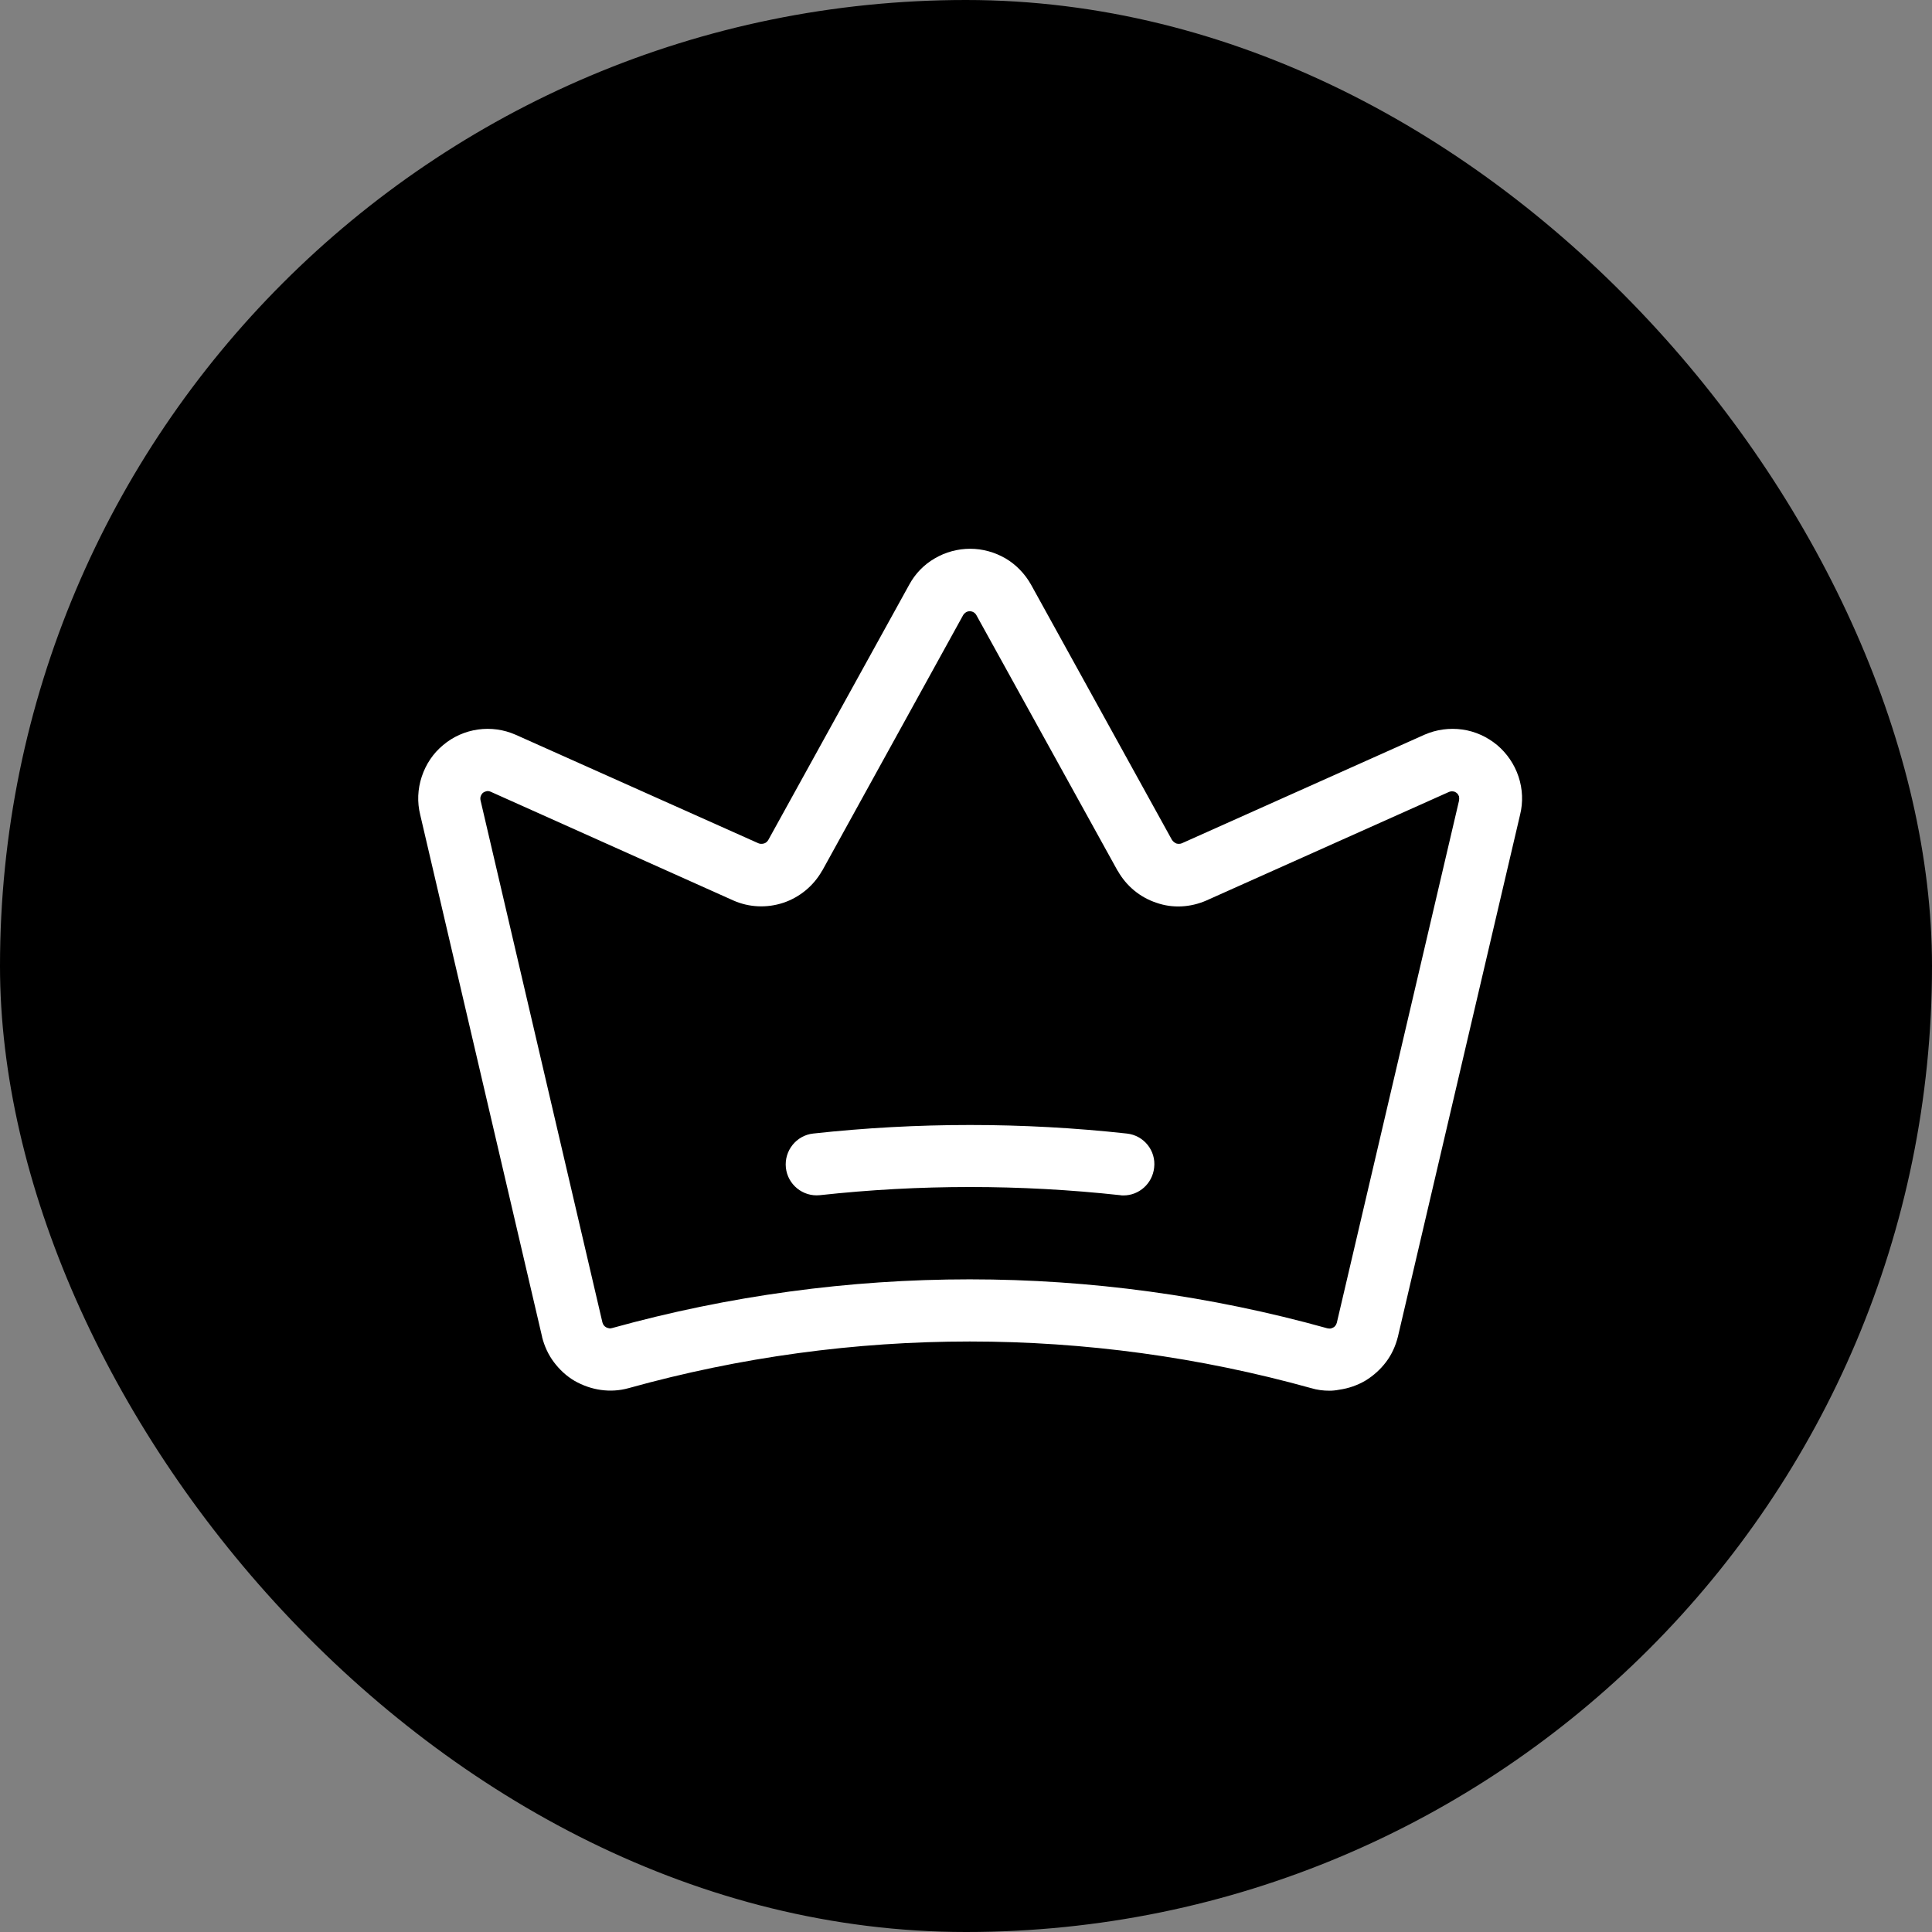
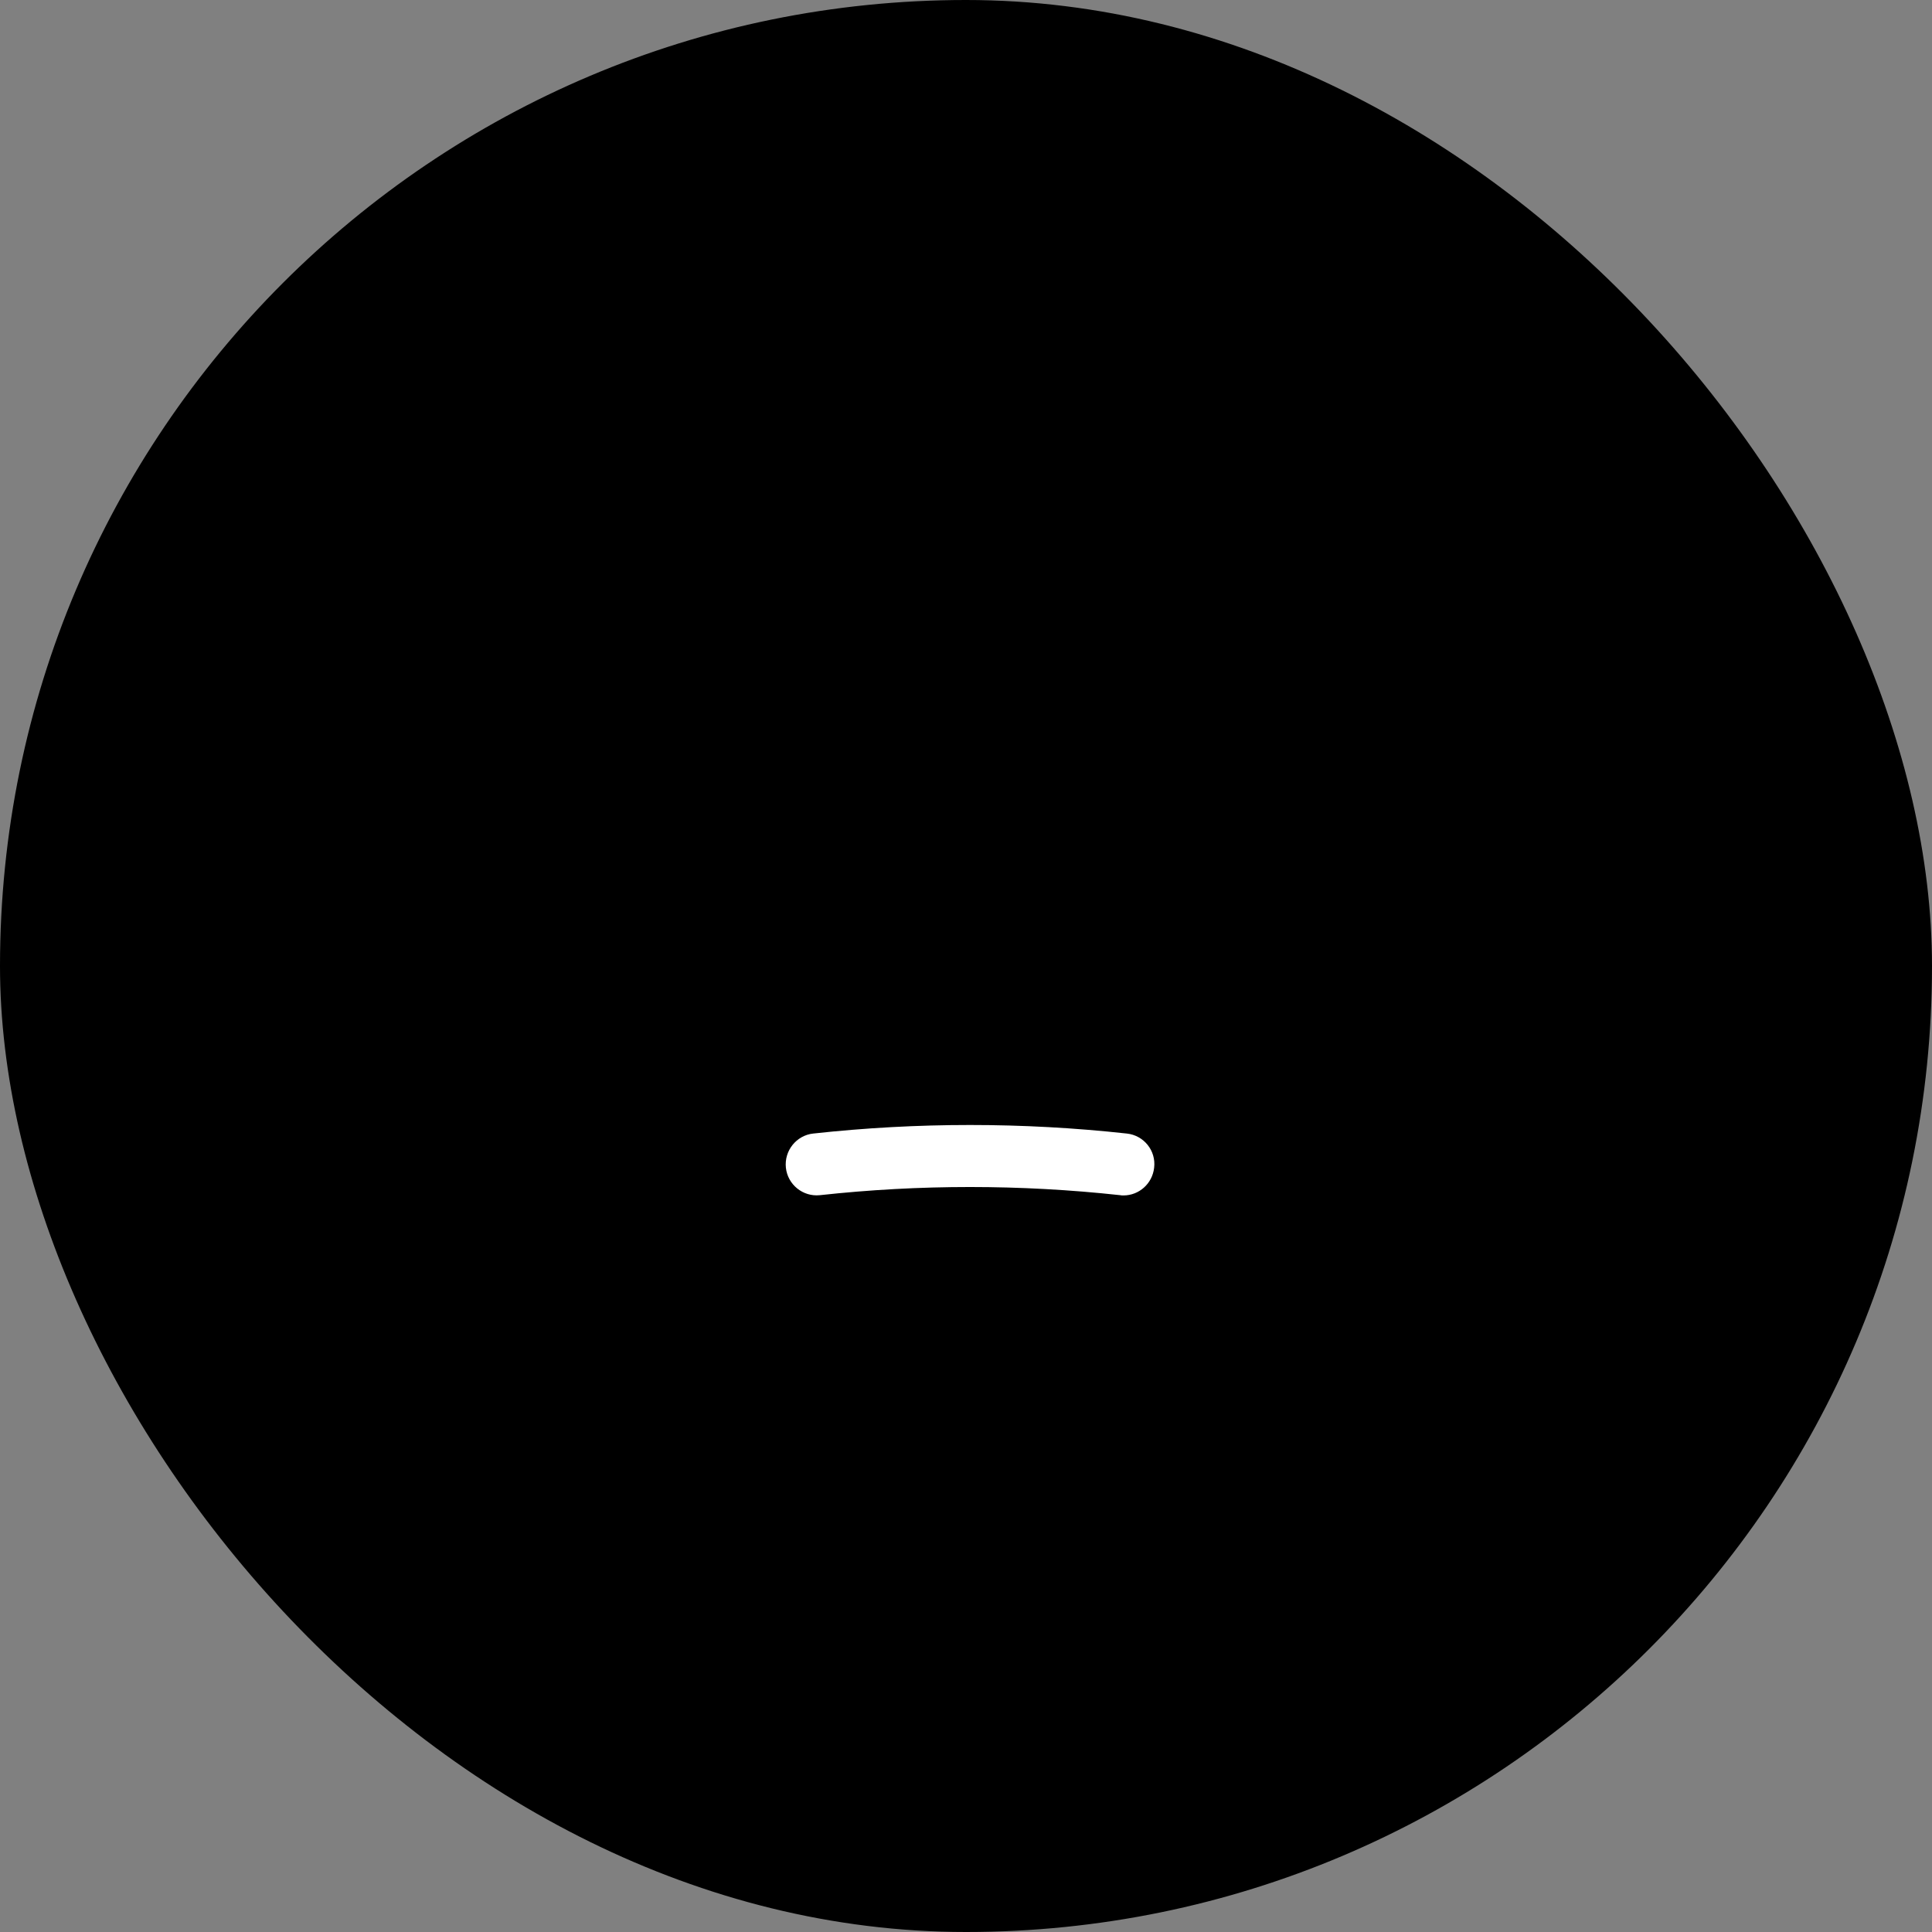
<svg xmlns="http://www.w3.org/2000/svg" width="232" height="232" viewBox="0 0 232 232" fill="none">
  <rect x="0" y="0" width="232" height="232" fill="#808080" stroke="none" />
  <rect width="232" height="232" rx="116" fill="black" />
-   <path d="M159.636 167C158.894 167 158.151 166.907 157.439 166.689C130.609 159.225 102.294 159.225 75.495 166.689C74.38 167 73.266 167.062 72.152 166.907C71.038 166.751 69.986 166.378 68.996 165.818C68.037 165.258 67.201 164.481 66.52 163.579C65.84 162.677 65.375 161.651 65.097 160.563V160.531L50.459 97.836C50.088 96.343 50.15 94.757 50.645 93.264C51.14 91.772 52.007 90.465 53.214 89.47C54.389 88.475 55.844 87.822 57.391 87.604C58.939 87.386 60.486 87.604 61.909 88.226L91.06 101.257C91.277 101.35 91.494 101.35 91.741 101.288C91.958 101.226 92.143 101.07 92.267 100.852L109.195 70.189C109.906 68.883 110.959 67.794 112.258 67.048C113.527 66.301 115.012 65.897 116.498 65.897C117.983 65.897 119.438 66.301 120.737 67.048C122.006 67.794 123.058 68.883 123.801 70.189L140.728 100.852C140.852 101.039 141.038 101.194 141.254 101.288C141.471 101.35 141.719 101.35 141.935 101.257L171.055 88.226C172.479 87.604 174.057 87.386 175.604 87.604C177.152 87.822 178.575 88.475 179.782 89.47C180.958 90.465 181.855 91.772 182.351 93.264C182.846 94.757 182.908 96.343 182.536 97.836L167.868 160.5C167.589 161.62 167.125 162.646 166.444 163.548C165.764 164.45 164.928 165.196 163.969 165.787C163.009 166.347 161.957 166.72 160.843 166.876C160.379 166.969 160.008 167 159.636 167V167ZM116.436 153.627C130.888 153.627 145.339 155.587 159.389 159.505C159.513 159.536 159.636 159.536 159.76 159.536C159.884 159.505 160.008 159.474 160.1 159.412C160.224 159.35 160.317 159.256 160.379 159.163C160.441 159.07 160.503 158.945 160.534 158.821L175.202 96.156C175.233 95.97 175.233 95.814 175.202 95.628C175.14 95.472 175.047 95.317 174.924 95.224C174.8 95.13 174.645 95.037 174.49 95.037C174.336 95.006 174.15 95.037 173.995 95.099L144.875 108.13C142.956 108.969 140.821 109.094 138.872 108.409C136.891 107.756 135.251 106.388 134.23 104.584C134.23 104.584 134.23 104.553 134.199 104.553L117.241 73.858C117.148 73.703 117.055 73.61 116.9 73.516C116.622 73.361 116.281 73.361 116.003 73.516C115.879 73.61 115.755 73.703 115.662 73.858L98.735 104.553C98.735 104.553 98.735 104.584 98.704 104.584C97.683 106.388 96.012 107.756 94.062 108.409C92.082 109.063 89.946 108.969 88.059 108.13L58.908 95.068C58.753 95.006 58.598 94.975 58.443 95.006C58.289 95.037 58.134 95.099 58.01 95.192C57.886 95.286 57.794 95.441 57.732 95.597C57.67 95.752 57.67 95.939 57.701 96.094L72.338 158.79C72.369 158.914 72.431 159.039 72.493 159.132C72.555 159.225 72.678 159.319 72.771 159.381C72.895 159.443 72.988 159.474 73.143 159.505C73.266 159.536 73.39 159.505 73.514 159.474C87.532 155.587 101.984 153.627 116.436 153.627V153.627Z" fill="white" />
  <path d="M134.91 143.551C134.786 143.551 134.631 143.551 134.507 143.52C122.531 142.214 110.401 142.214 98.455 143.52C96.413 143.738 94.587 142.245 94.371 140.224C94.154 138.171 95.639 136.336 97.651 136.119C110.153 134.75 122.81 134.75 135.312 136.119C137.354 136.336 138.84 138.171 138.592 140.224C138.376 142.152 136.766 143.551 134.91 143.551V143.551Z" fill="white" />
</svg>